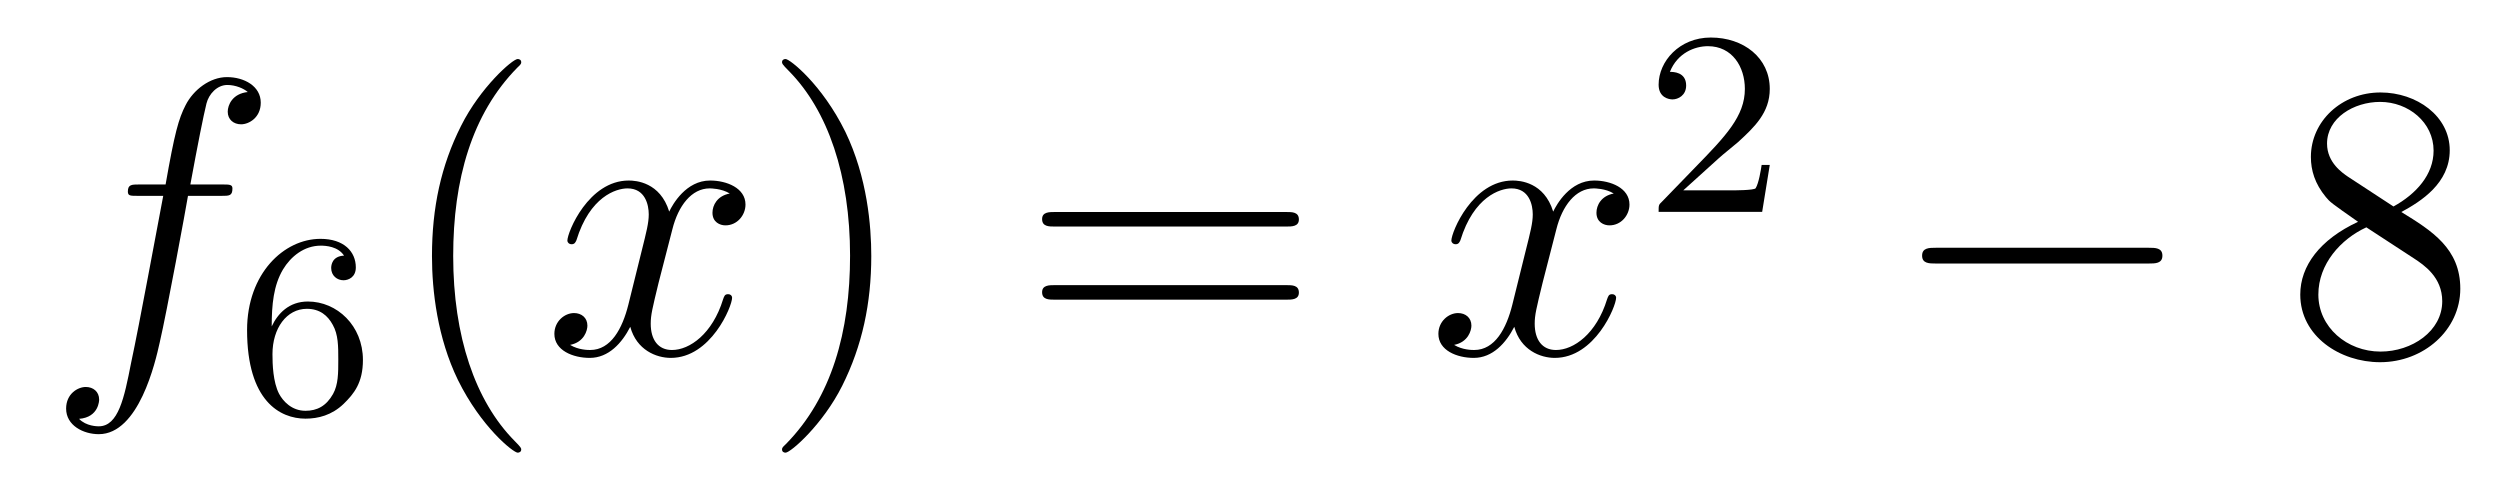
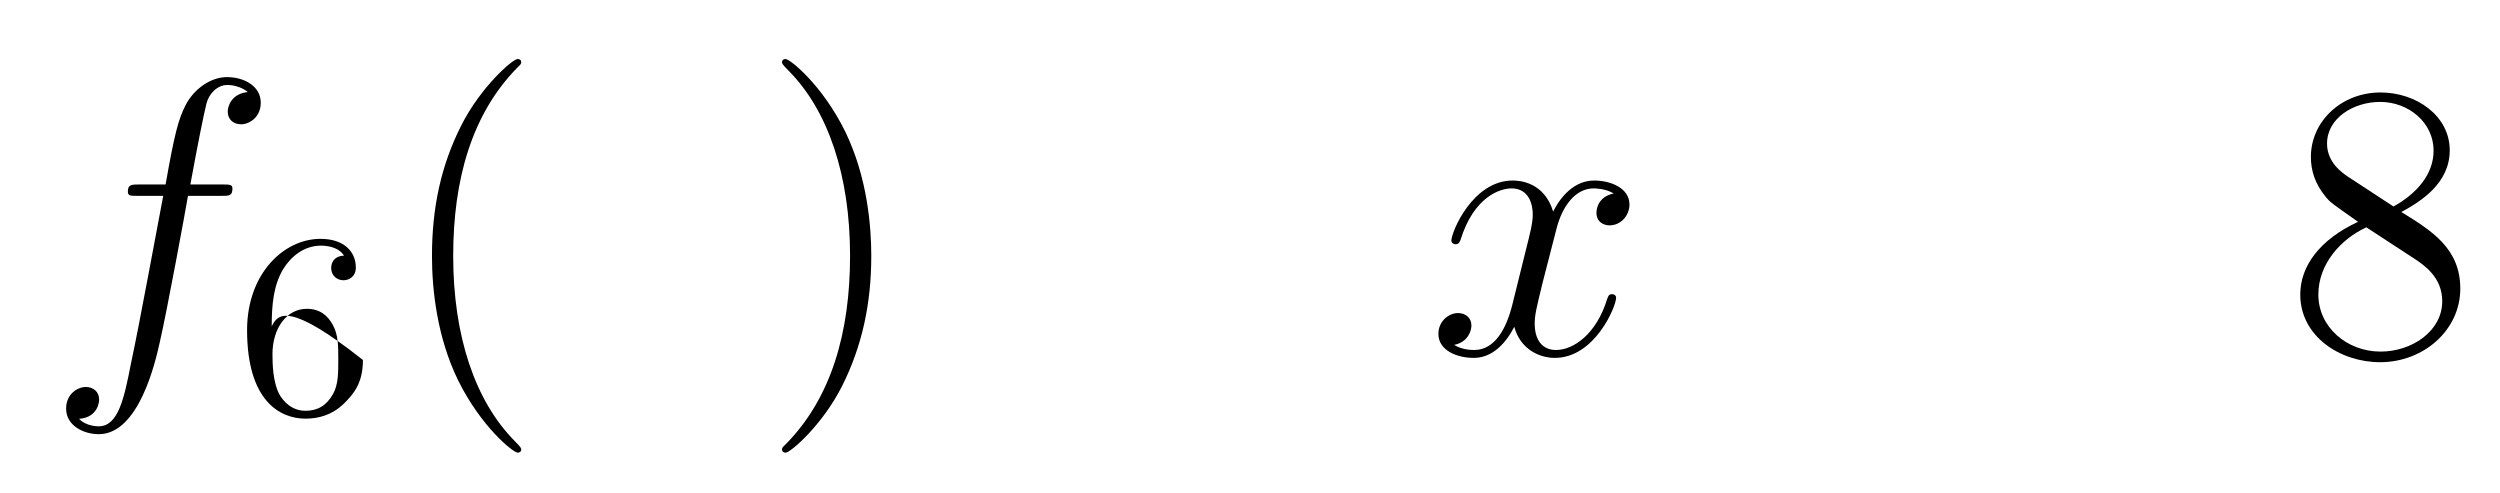
<svg xmlns="http://www.w3.org/2000/svg" height="15pt" version="1.1" viewBox="0 -15 76 15" width="76pt">
  <g id="page1">
    <g transform="matrix(1 0 0 1 -127 650)">
      <path d="M133.732 -659.046C133.971 -659.046 134.066 -659.046 134.066 -659.273C134.066 -659.392 133.971 -659.392 133.755 -659.392H132.787C133.014 -660.623 133.182 -661.472 133.277 -661.855C133.349 -662.142 133.6 -662.417 133.911 -662.417C134.162 -662.417 134.413 -662.309 134.532 -662.202C134.066 -662.154 133.923 -661.807 133.923 -661.604C133.923 -661.365 134.102 -661.221 134.329 -661.221C134.568 -661.221 134.927 -661.424 134.927 -661.879C134.927 -662.381 134.425 -662.656 133.899 -662.656C133.385 -662.656 132.883 -662.273 132.644 -661.807C132.428 -661.388 132.309 -660.958 132.034 -659.392H131.233C131.006 -659.392 130.887 -659.392 130.887 -659.177C130.887 -659.046 130.958 -659.046 131.197 -659.046H131.962C131.747 -657.934 131.257 -655.232 130.982 -653.953C130.779 -652.913 130.6 -652.04 130.002 -652.04C129.966 -652.04 129.619 -652.04 129.404 -652.267C130.014 -652.315 130.014 -652.841 130.014 -652.853C130.014 -653.092 129.834 -653.236 129.608 -653.236C129.368 -653.236 129.01 -653.032 129.01 -652.578C129.01 -652.064 129.536 -651.801 130.002 -651.801C131.221 -651.801 131.723 -653.989 131.855 -654.587C132.07 -655.507 132.656 -658.687 132.715 -659.046H133.732Z" fill-rule="evenodd" />
-       <path d="M135.26 -655.077C135.26 -655.739 135.315 -656.321 135.602 -656.807C135.841 -657.205 136.248 -657.532 136.75 -657.532C136.909 -657.532 137.276 -657.508 137.459 -657.229C137.1 -657.213 137.068 -656.942 137.068 -656.854C137.068 -656.615 137.252 -656.48 137.443 -656.48C137.586 -656.48 137.817 -656.568 137.817 -656.87C137.817 -657.348 137.459 -657.739 136.742 -657.739C135.634 -657.739 134.511 -656.687 134.511 -654.966C134.511 -652.807 135.515 -652.273 136.287 -652.273C136.67 -652.273 137.084 -652.376 137.443 -652.719C137.762 -653.03 138.033 -653.364 138.033 -654.057C138.033 -655.102 137.244 -655.834 136.359 -655.834C135.786 -655.834 135.443 -655.468 135.26 -655.077ZM136.287 -652.512C135.865 -652.512 135.602 -652.807 135.483 -653.03C135.299 -653.388 135.283 -653.93 135.283 -654.233C135.283 -655.022 135.714 -655.612 136.328 -655.612C136.726 -655.612 136.965 -655.404 137.116 -655.125C137.284 -654.831 137.284 -654.472 137.284 -654.066C137.284 -653.659 137.284 -653.308 137.124 -653.022C136.917 -652.655 136.638 -652.512 136.287 -652.512Z" fill-rule="evenodd" />
+       <path d="M135.26 -655.077C135.26 -655.739 135.315 -656.321 135.602 -656.807C135.841 -657.205 136.248 -657.532 136.75 -657.532C136.909 -657.532 137.276 -657.508 137.459 -657.229C137.1 -657.213 137.068 -656.942 137.068 -656.854C137.068 -656.615 137.252 -656.48 137.443 -656.48C137.586 -656.48 137.817 -656.568 137.817 -656.87C137.817 -657.348 137.459 -657.739 136.742 -657.739C135.634 -657.739 134.511 -656.687 134.511 -654.966C134.511 -652.807 135.515 -652.273 136.287 -652.273C136.67 -652.273 137.084 -652.376 137.443 -652.719C137.762 -653.03 138.033 -653.364 138.033 -654.057C135.786 -655.834 135.443 -655.468 135.26 -655.077ZM136.287 -652.512C135.865 -652.512 135.602 -652.807 135.483 -653.03C135.299 -653.388 135.283 -653.93 135.283 -654.233C135.283 -655.022 135.714 -655.612 136.328 -655.612C136.726 -655.612 136.965 -655.404 137.116 -655.125C137.284 -654.831 137.284 -654.472 137.284 -654.066C137.284 -653.659 137.284 -653.308 137.124 -653.022C136.917 -652.655 136.638 -652.512 136.287 -652.512Z" fill-rule="evenodd" />
      <path d="M142.845 -651.335C142.845 -651.371 142.845 -651.395 142.642 -651.598C141.447 -652.806 140.777 -654.778 140.777 -657.217C140.777 -659.536 141.339 -661.532 142.726 -662.943C142.845 -663.05 142.845 -663.074 142.845 -663.11C142.845 -663.182 142.785 -663.206 142.737 -663.206C142.582 -663.206 141.602 -662.345 141.016 -661.173C140.407 -659.966 140.132 -658.687 140.132 -657.217C140.132 -656.152 140.299 -654.73 140.92 -653.451C141.626 -652.017 142.606 -651.239 142.737 -651.239C142.785 -651.239 142.845 -651.263 142.845 -651.335Z" fill-rule="evenodd" />
-       <path d="M149.185 -659.117C148.802 -659.046 148.659 -658.759 148.659 -658.532C148.659 -658.245 148.886 -658.149 149.053 -658.149C149.412 -658.149 149.663 -658.46 149.663 -658.782C149.663 -659.285 149.089 -659.512 148.587 -659.512C147.858 -659.512 147.451 -658.794 147.344 -658.567C147.069 -659.464 146.328 -659.512 146.113 -659.512C144.893 -659.512 144.248 -657.946 144.248 -657.683C144.248 -657.635 144.295 -657.575 144.379 -657.575C144.475 -657.575 144.499 -657.647 144.523 -657.695C144.929 -659.022 145.73 -659.273 146.077 -659.273C146.615 -659.273 146.722 -658.771 146.722 -658.484C146.722 -658.221 146.65 -657.946 146.507 -657.372L146.101 -655.734C145.921 -655.017 145.575 -654.36 144.941 -654.36C144.881 -654.36 144.583 -654.36 144.331 -654.515C144.762 -654.599 144.857 -654.957 144.857 -655.101C144.857 -655.34 144.678 -655.483 144.451 -655.483C144.164 -655.483 143.853 -655.232 143.853 -654.85C143.853 -654.348 144.415 -654.12 144.929 -654.12C145.503 -654.12 145.91 -654.575 146.16 -655.065C146.352 -654.36 146.949 -654.12 147.392 -654.12C148.611 -654.12 149.256 -655.687 149.256 -655.949C149.256 -656.009 149.209 -656.057 149.137 -656.057C149.03 -656.057 149.017 -655.997 148.982 -655.902C148.659 -654.85 147.966 -654.36 147.428 -654.36C147.009 -654.36 146.782 -654.67 146.782 -655.16C146.782 -655.423 146.83 -655.615 147.021 -656.404L147.44 -658.029C147.619 -658.747 148.025 -659.273 148.575 -659.273C148.599 -659.273 148.934 -659.273 149.185 -659.117Z" fill-rule="evenodd" />
      <path d="M153.487 -657.217C153.487 -658.125 153.368 -659.607 152.698 -660.994C151.993 -662.428 151.013 -663.206 150.881 -663.206C150.833 -663.206 150.774 -663.182 150.774 -663.11C150.774 -663.074 150.774 -663.05 150.977 -662.847C152.172 -661.64 152.842 -659.667 152.842 -657.228C152.842 -654.909 152.28 -652.913 150.893 -651.502C150.774 -651.395 150.774 -651.371 150.774 -651.335C150.774 -651.263 150.833 -651.239 150.881 -651.239C151.037 -651.239 152.017 -652.1 152.603 -653.272C153.213 -654.491 153.487 -655.782 153.487 -657.217Z" fill-rule="evenodd" />
-       <path d="M166.104 -658.113C166.271 -658.113 166.486 -658.113 166.486 -658.328C166.486 -658.555 166.283 -658.555 166.104 -658.555H159.063C158.895 -658.555 158.68 -658.555 158.68 -658.34C158.68 -658.113 158.884 -658.113 159.063 -658.113H166.104ZM166.104 -655.89C166.271 -655.89 166.486 -655.89 166.486 -656.105C166.486 -656.332 166.283 -656.332 166.104 -656.332H159.063C158.895 -656.332 158.68 -656.332 158.68 -656.117C158.68 -655.89 158.884 -655.89 159.063 -655.89H166.104Z" fill-rule="evenodd" />
      <path d="M176.058 -659.117C175.676 -659.046 175.532 -658.759 175.532 -658.532C175.532 -658.245 175.76 -658.149 175.927 -658.149C176.286 -658.149 176.536 -658.46 176.536 -658.782C176.536 -659.285 175.963 -659.512 175.461 -659.512C174.731 -659.512 174.325 -658.794 174.217 -658.567C173.942 -659.464 173.201 -659.512 172.986 -659.512C171.767 -659.512 171.121 -657.946 171.121 -657.683C171.121 -657.635 171.169 -657.575 171.253 -657.575C171.348 -657.575 171.372 -657.647 171.396 -657.695C171.803 -659.022 172.604 -659.273 172.95 -659.273C173.488 -659.273 173.596 -658.771 173.596 -658.484C173.596 -658.221 173.524 -657.946 173.38 -657.372L172.974 -655.734C172.795 -655.017 172.448 -654.36 171.815 -654.36C171.755 -654.36 171.456 -654.36 171.205 -654.515C171.635 -654.599 171.731 -654.957 171.731 -655.101C171.731 -655.34 171.552 -655.483 171.324 -655.483C171.038 -655.483 170.727 -655.232 170.727 -654.85C170.727 -654.348 171.289 -654.12 171.803 -654.12C172.376 -654.12 172.783 -654.575 173.034 -655.065C173.225 -654.36 173.823 -654.12 174.265 -654.12C175.485 -654.12 176.13 -655.687 176.13 -655.949C176.13 -656.009 176.082 -656.057 176.01 -656.057C175.903 -656.057 175.891 -655.997 175.855 -655.902C175.532 -654.85 174.839 -654.36 174.301 -654.36C173.883 -654.36 173.655 -654.67 173.655 -655.16C173.655 -655.423 173.703 -655.615 173.895 -656.404L174.313 -658.029C174.492 -658.747 174.899 -659.273 175.449 -659.273C175.473 -659.273 175.807 -659.273 176.058 -659.117Z" fill-rule="evenodd" />
-       <path d="M179.247 -660.186C179.375 -660.305 179.709 -660.568 179.837 -660.68C180.331 -661.134 180.801 -661.572 180.801 -662.297C180.801 -663.245 180.004 -663.859 179.008 -663.859C178.052 -663.859 177.422 -663.134 177.422 -662.425C177.422 -662.034 177.733 -661.978 177.845 -661.978C178.012 -661.978 178.259 -662.098 178.259 -662.401C178.259 -662.815 177.861 -662.815 177.765 -662.815C177.996 -663.397 178.53 -663.596 178.92 -663.596C179.662 -663.596 180.044 -662.967 180.044 -662.297C180.044 -661.468 179.462 -660.863 178.522 -659.899L177.518 -658.863C177.422 -658.775 177.422 -658.759 177.422 -658.56H180.57L180.801 -659.986H180.554C180.53 -659.827 180.466 -659.428 180.371 -659.277C180.323 -659.213 179.717 -659.213 179.59 -659.213H178.171L179.247 -660.186Z" fill-rule="evenodd" />
-       <path d="M192.318 -656.989C192.521 -656.989 192.737 -656.989 192.737 -657.228C192.737 -657.468 192.521 -657.468 192.318 -657.468H185.851C185.648 -657.468 185.432 -657.468 185.432 -657.228C185.432 -656.989 185.648 -656.989 185.851 -656.989H192.318Z" fill-rule="evenodd" />
      <path d="M200 -658.555C200.598 -658.878 201.472 -659.428 201.472 -660.432C201.472 -661.472 200.467 -662.189 199.367 -662.189C198.184 -662.189 197.251 -661.317 197.251 -660.229C197.251 -659.823 197.371 -659.416 197.706 -659.01C197.837 -658.854 197.849 -658.842 198.685 -658.257C197.526 -657.719 196.928 -656.918 196.928 -656.045C196.928 -654.778 198.136 -653.989 199.355 -653.989C200.682 -653.989 201.793 -654.969 201.793 -656.224C201.793 -657.444 200.933 -657.982 200 -658.555ZM198.374 -659.631C198.22 -659.739 197.742 -660.05 197.742 -660.635C197.742 -661.413 198.554 -661.902 199.355 -661.902C200.215 -661.902 200.981 -661.281 200.981 -660.42C200.981 -659.691 200.455 -659.105 199.762 -658.723L198.374 -659.631ZM198.937 -658.089L200.383 -657.145C200.694 -656.942 201.244 -656.571 201.244 -655.842C201.244 -654.933 200.323 -654.312 199.367 -654.312C198.35 -654.312 197.478 -655.053 197.478 -656.045C197.478 -656.977 198.16 -657.731 198.937 -658.089Z" fill-rule="evenodd" />
    </g>
  </g>
</svg>